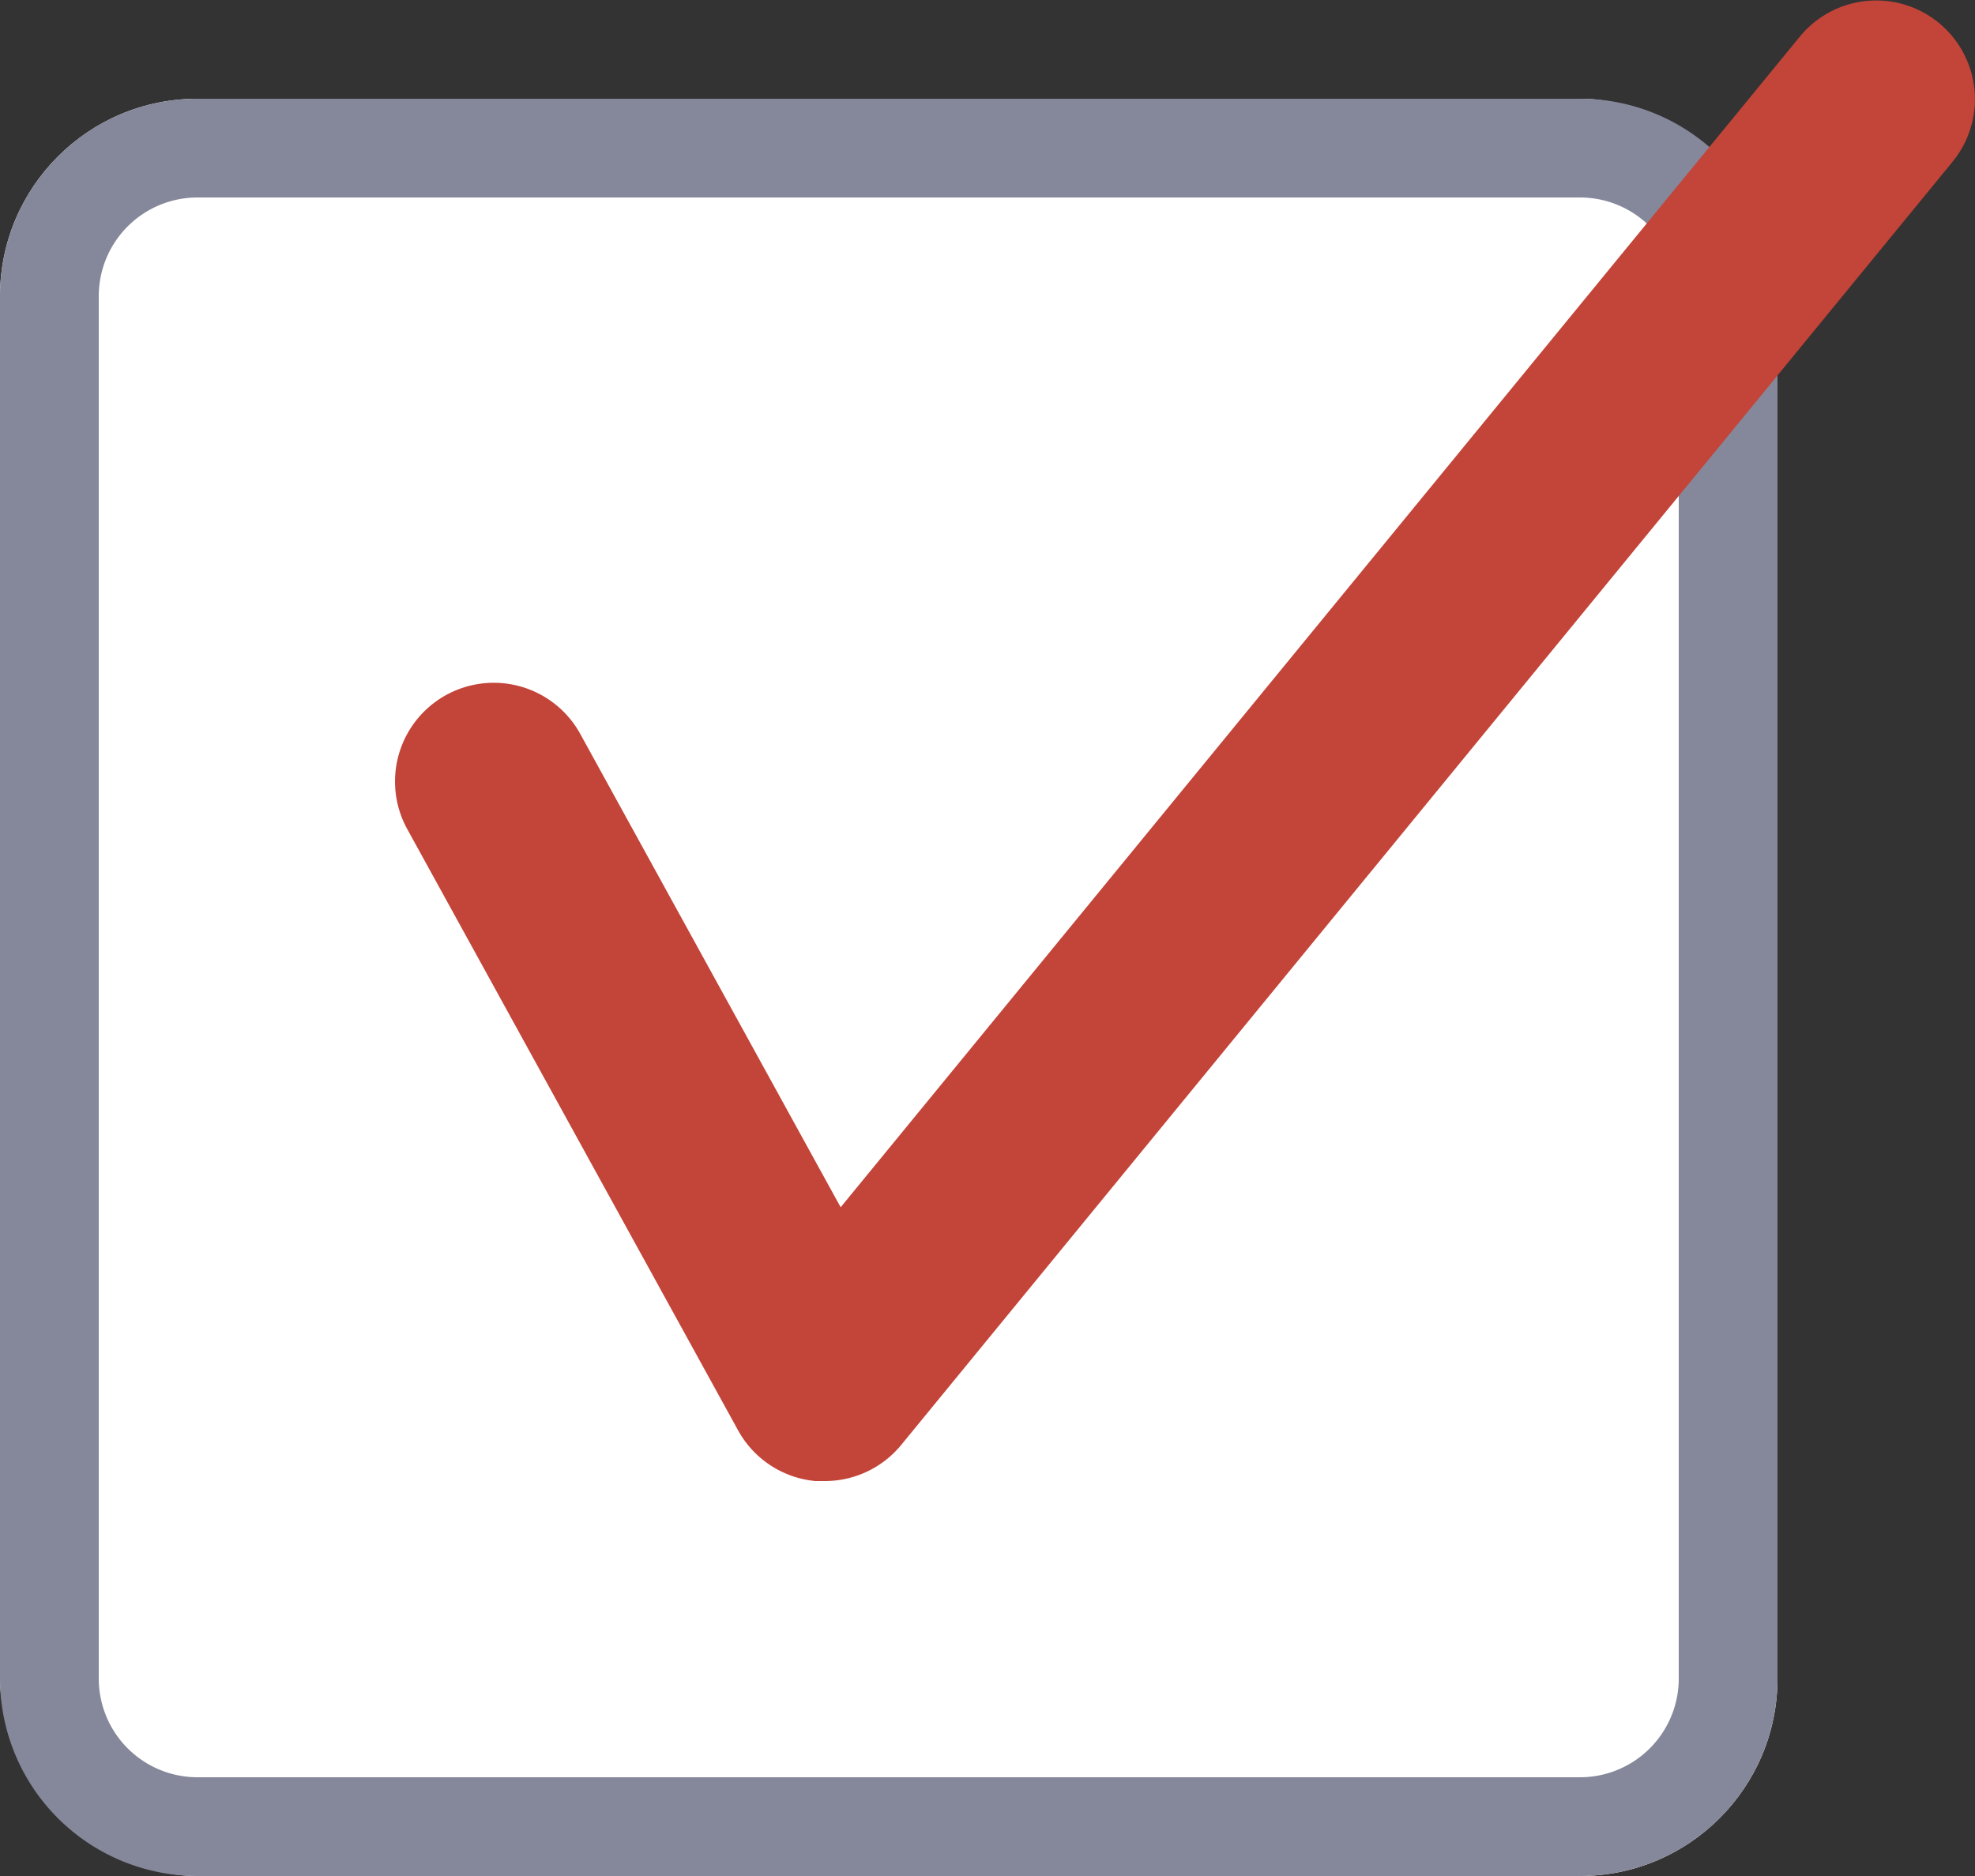
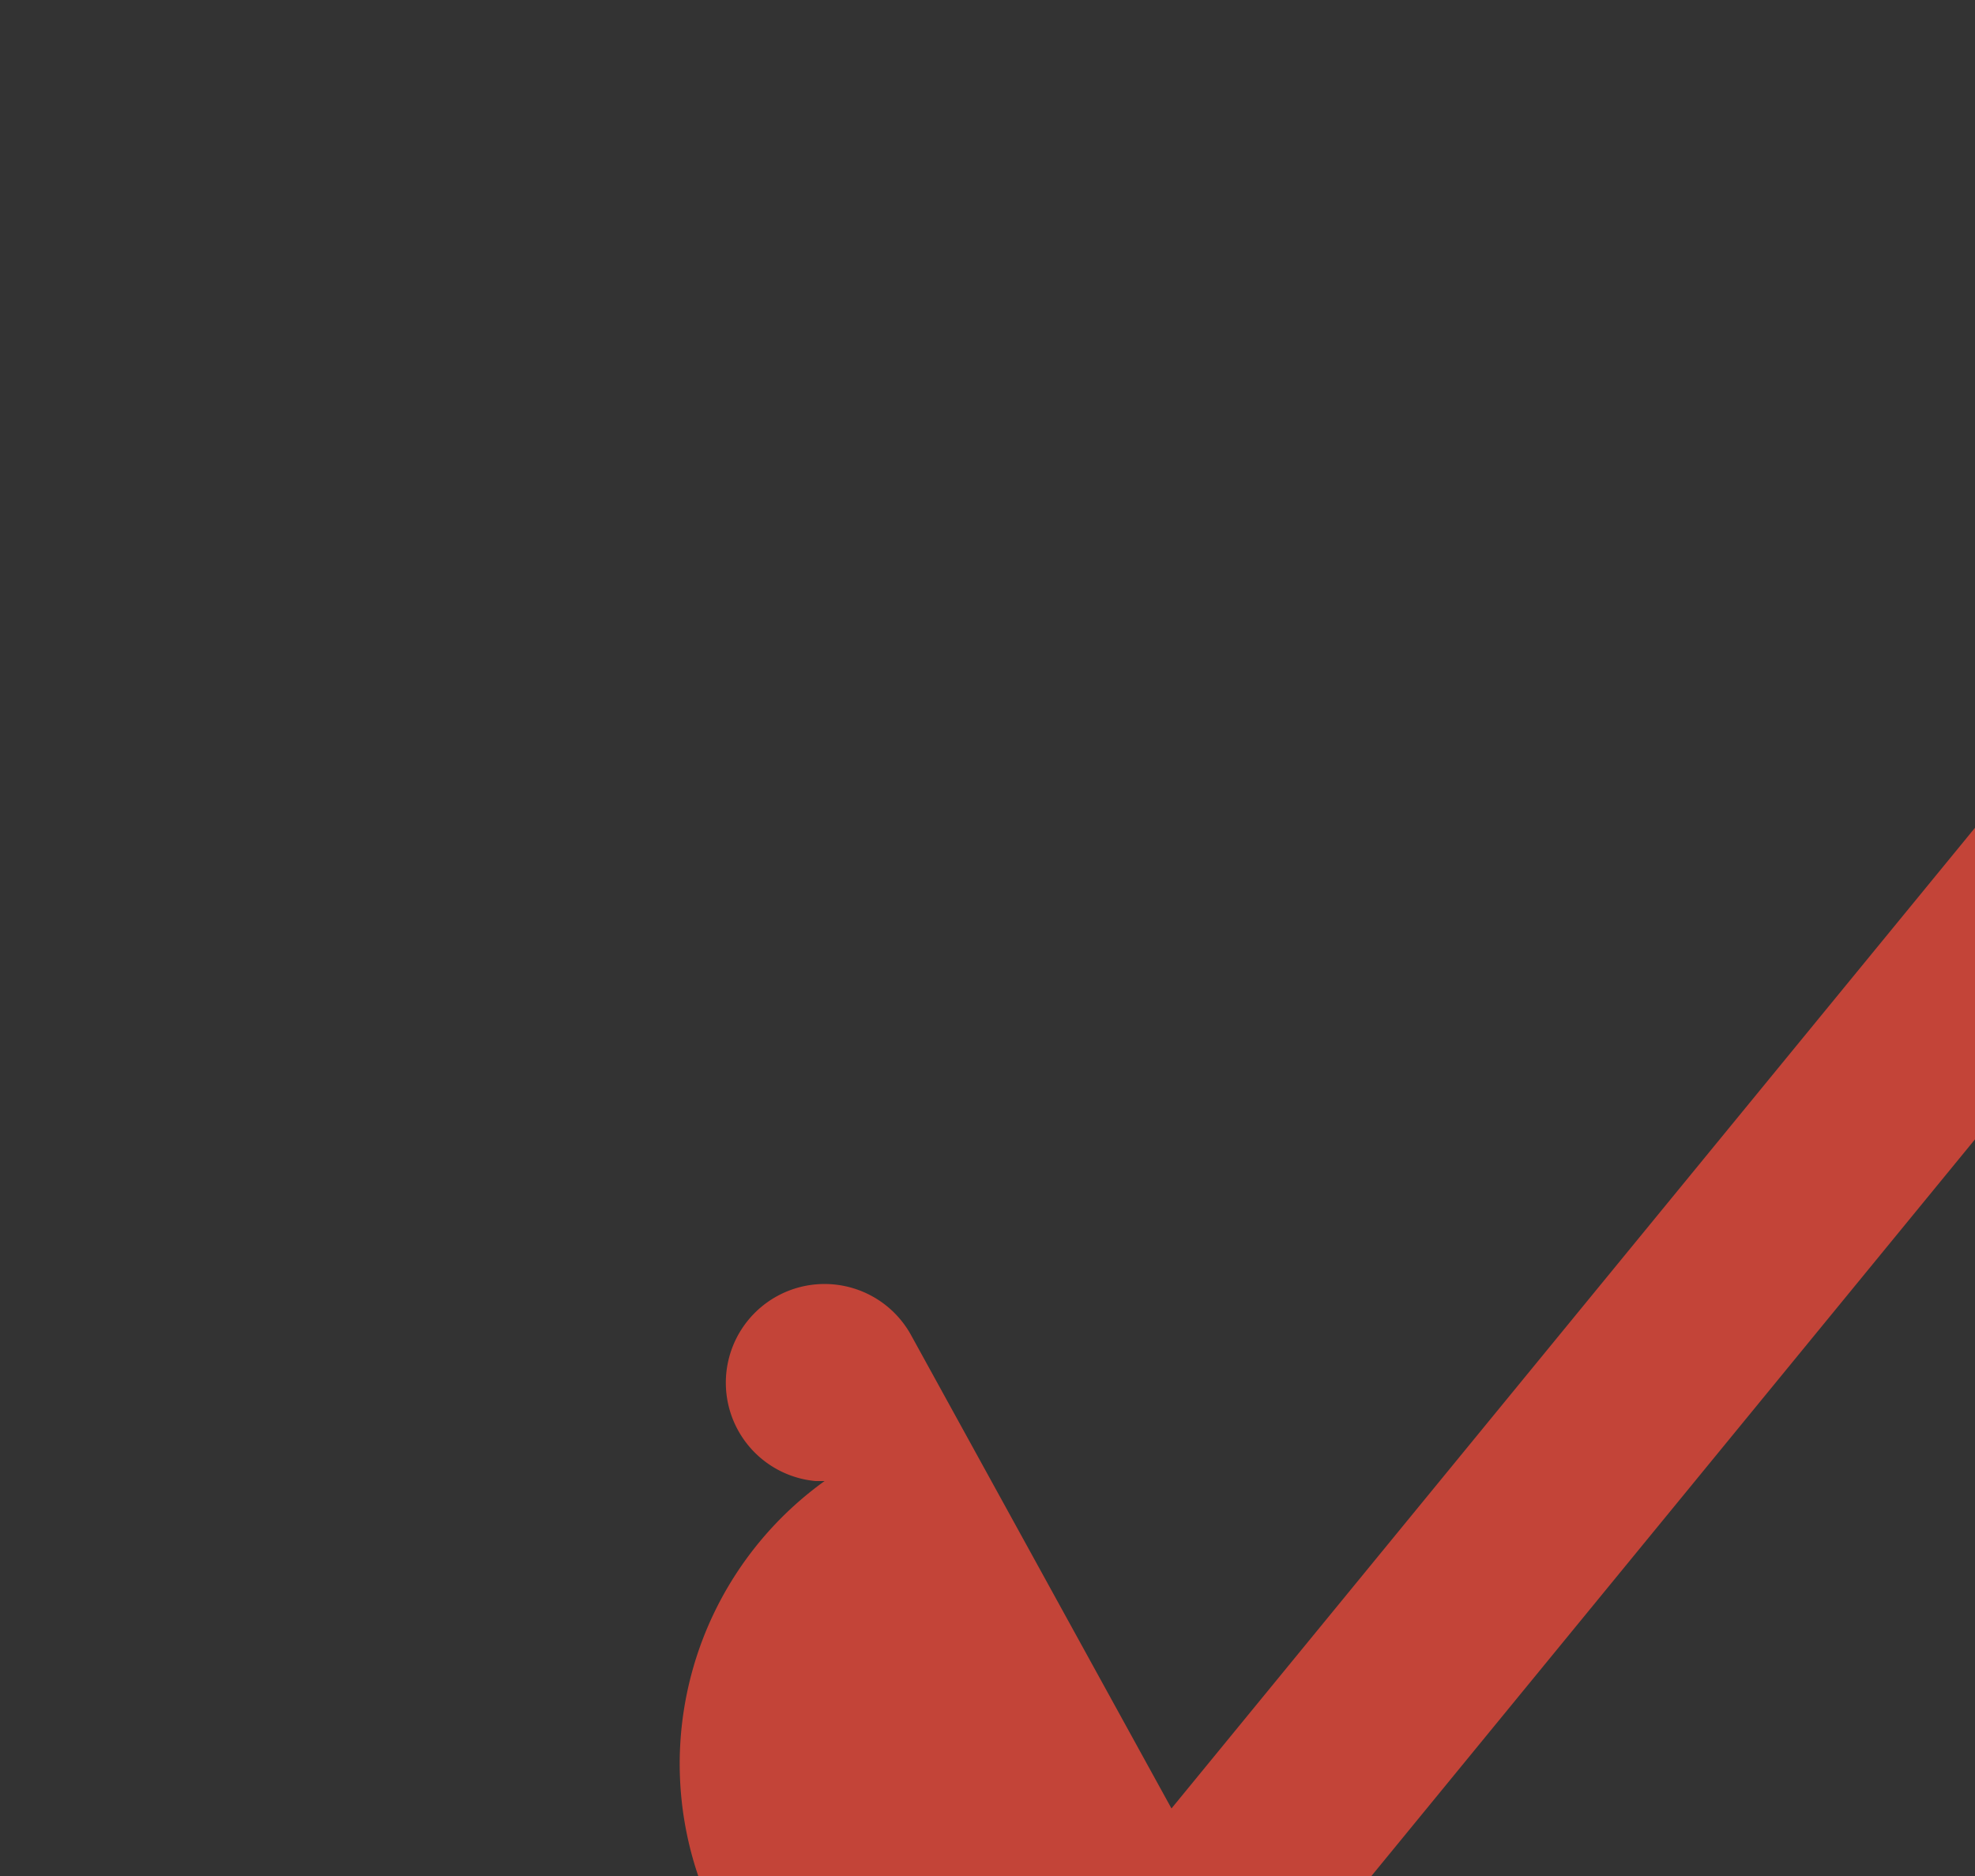
<svg xmlns="http://www.w3.org/2000/svg" width="20" height="19" viewBox="0 0 20 19">
  <rect x="0" y="0" width="20" height="19" fill="#333333" stroke="none" />
  <defs>
    <style>.a{fill:#fff;}.b{fill:#85879a;}.c{fill:#c34438;}</style>
  </defs>
  <g transform="translate(-59 -2278)">
-     <rect class="a" width="18" height="18" rx="2" transform="translate(59 2279)" />
-     <path class="b" d="M2,1A1,1,0,0,0,1,2V16a1,1,0,0,0,1,1H16a1,1,0,0,0,1-1V2a1,1,0,0,0-1-1H2M2,0H16a2,2,0,0,1,2,2V16a2,2,0,0,1-2,2H2a2,2,0,0,1-2-2V2A2,2,0,0,1,2,0Z" transform="translate(59 2279)" />
-     <path class="c" d="M-4855.148-9441.507c-.03,0-.061,0-.092,0a1,1,0,0,1-.784-.514l-3.35-6.089a1,1,0,0,1,.394-1.358,1,1,0,0,1,1.358.394l2.637,4.794,9.713-11.856a1,1,0,0,1,1.407-.14,1,1,0,0,1,.14,1.407l-10.65,13A1,1,0,0,1-4855.148-9441.507Z" transform="translate(4922.498 11734.507)" />
+     <path class="c" d="M-4855.148-9441.507c-.03,0-.061,0-.092,0a1,1,0,0,1-.784-.514a1,1,0,0,1,.394-1.358,1,1,0,0,1,1.358.394l2.637,4.794,9.713-11.856a1,1,0,0,1,1.407-.14,1,1,0,0,1,.14,1.407l-10.65,13A1,1,0,0,1-4855.148-9441.507Z" transform="translate(4922.498 11734.507)" />
  </g>
</svg>